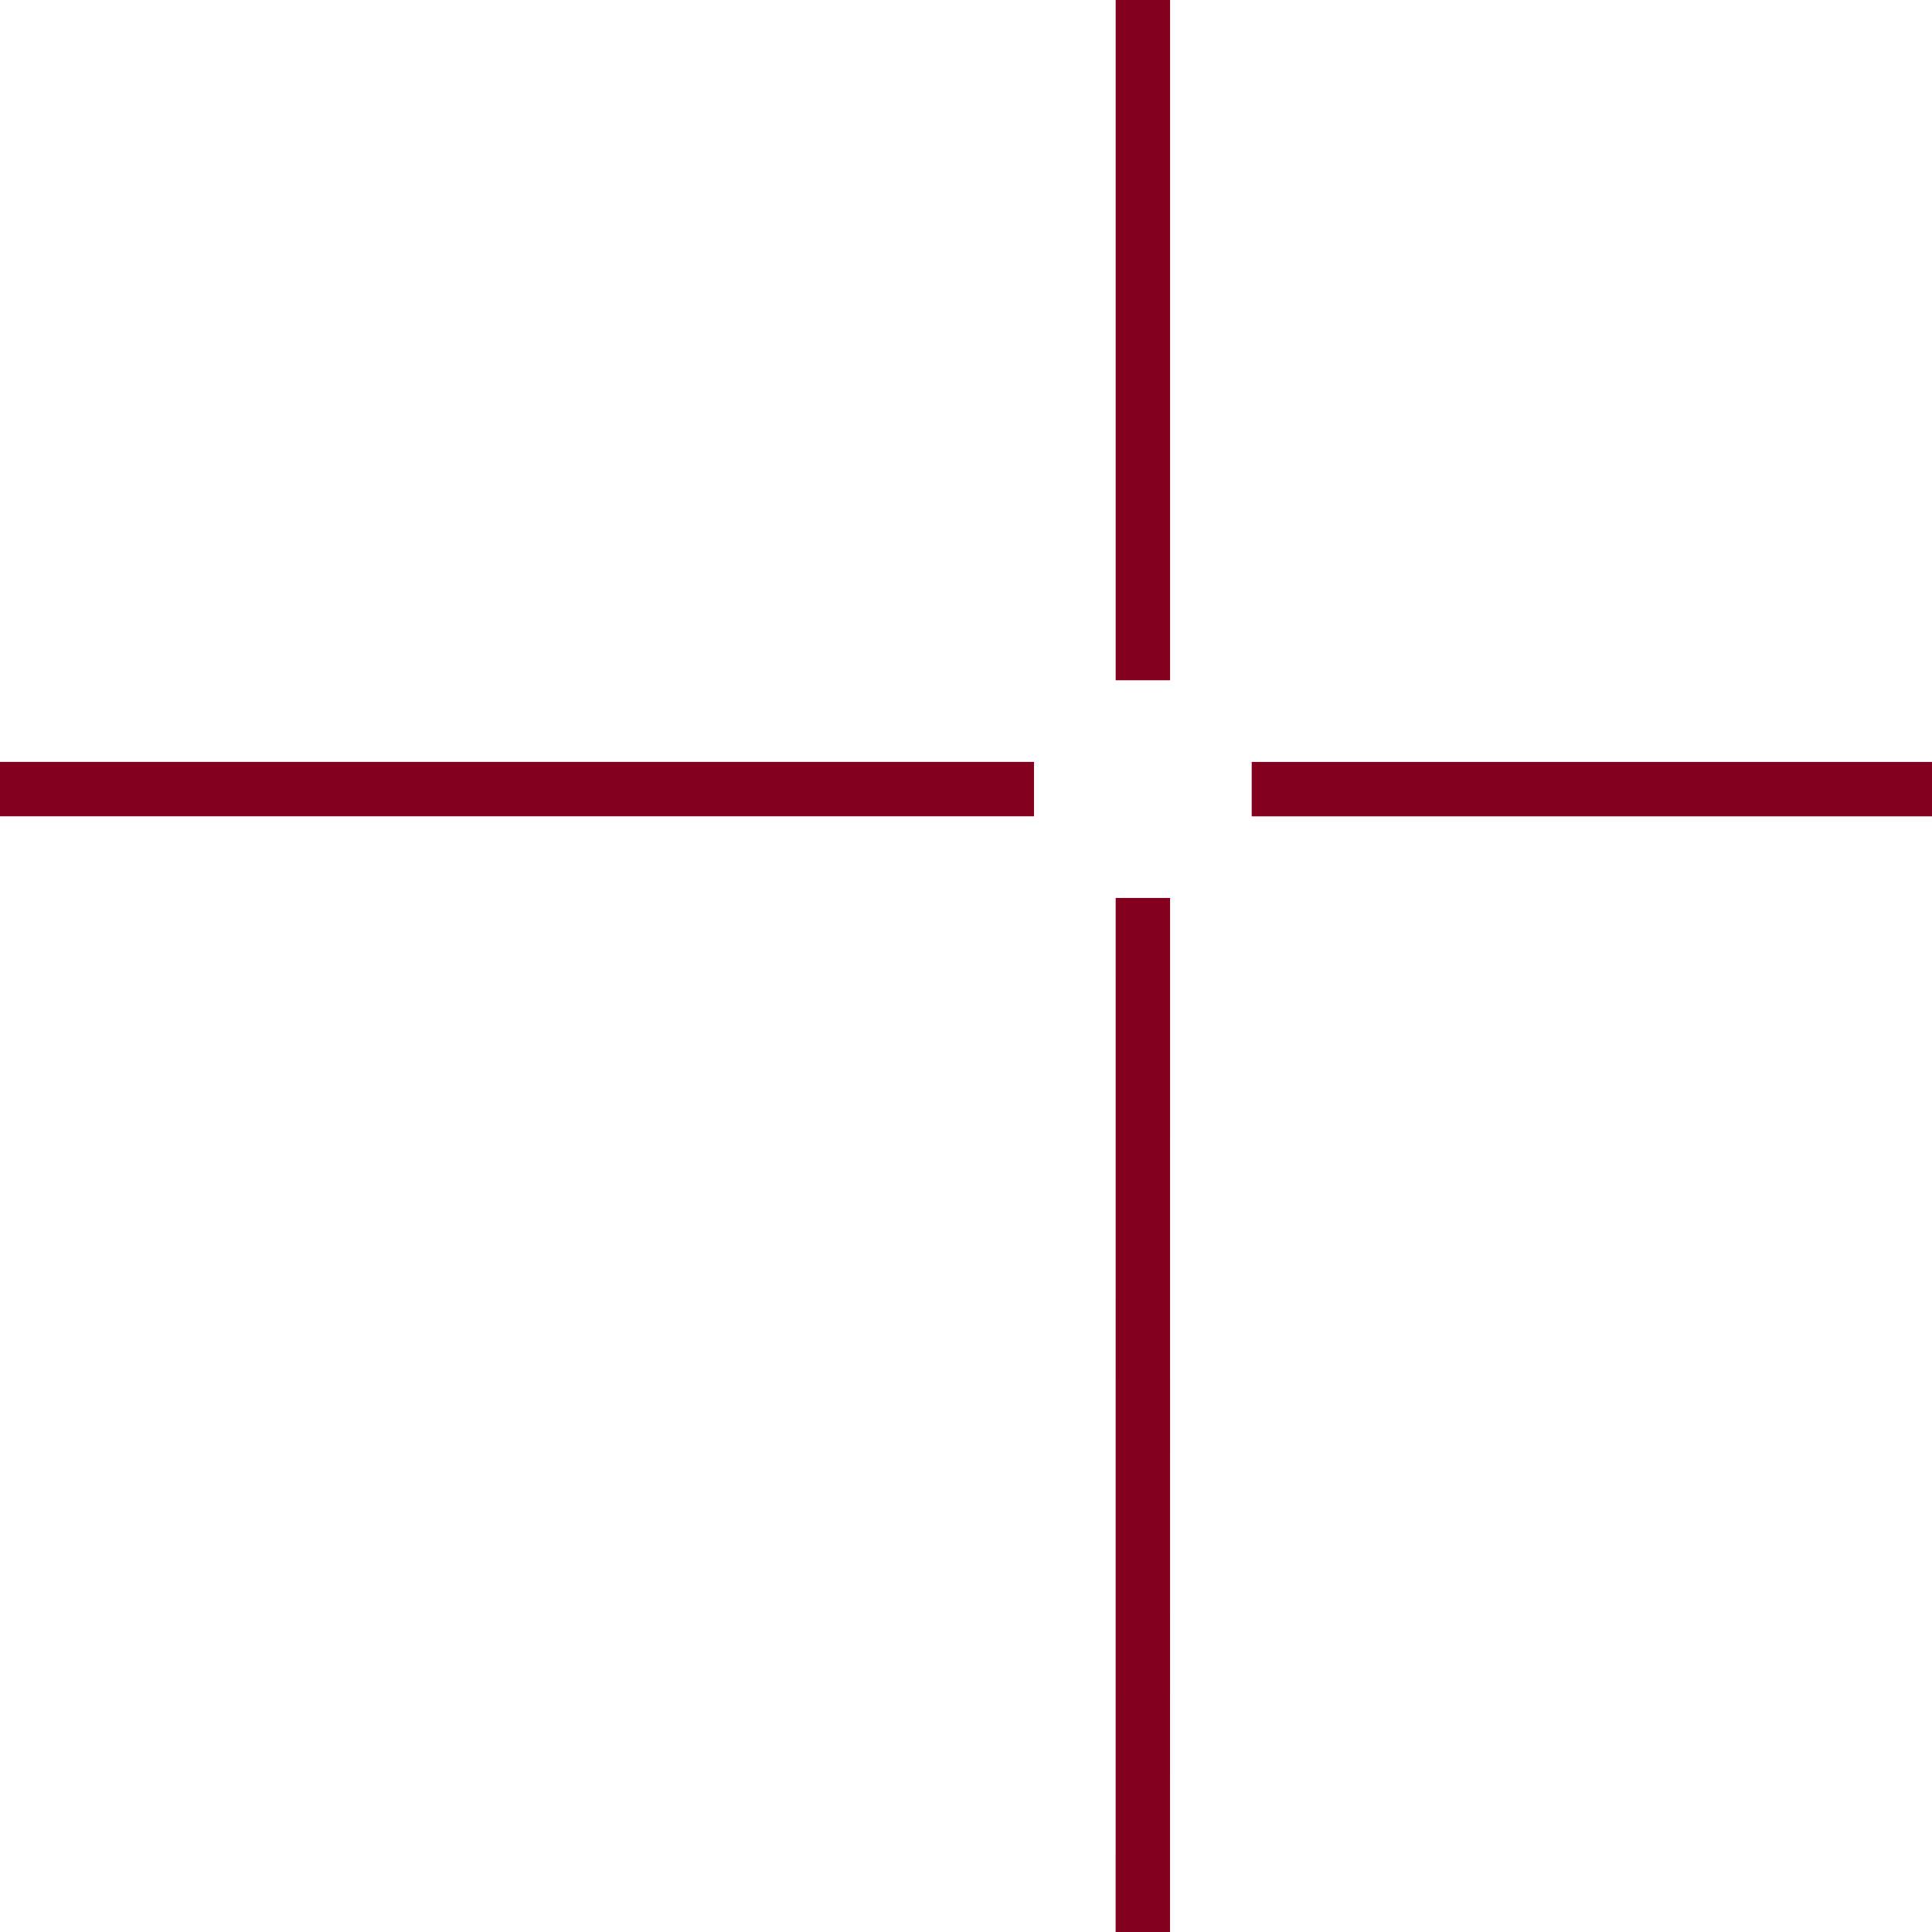
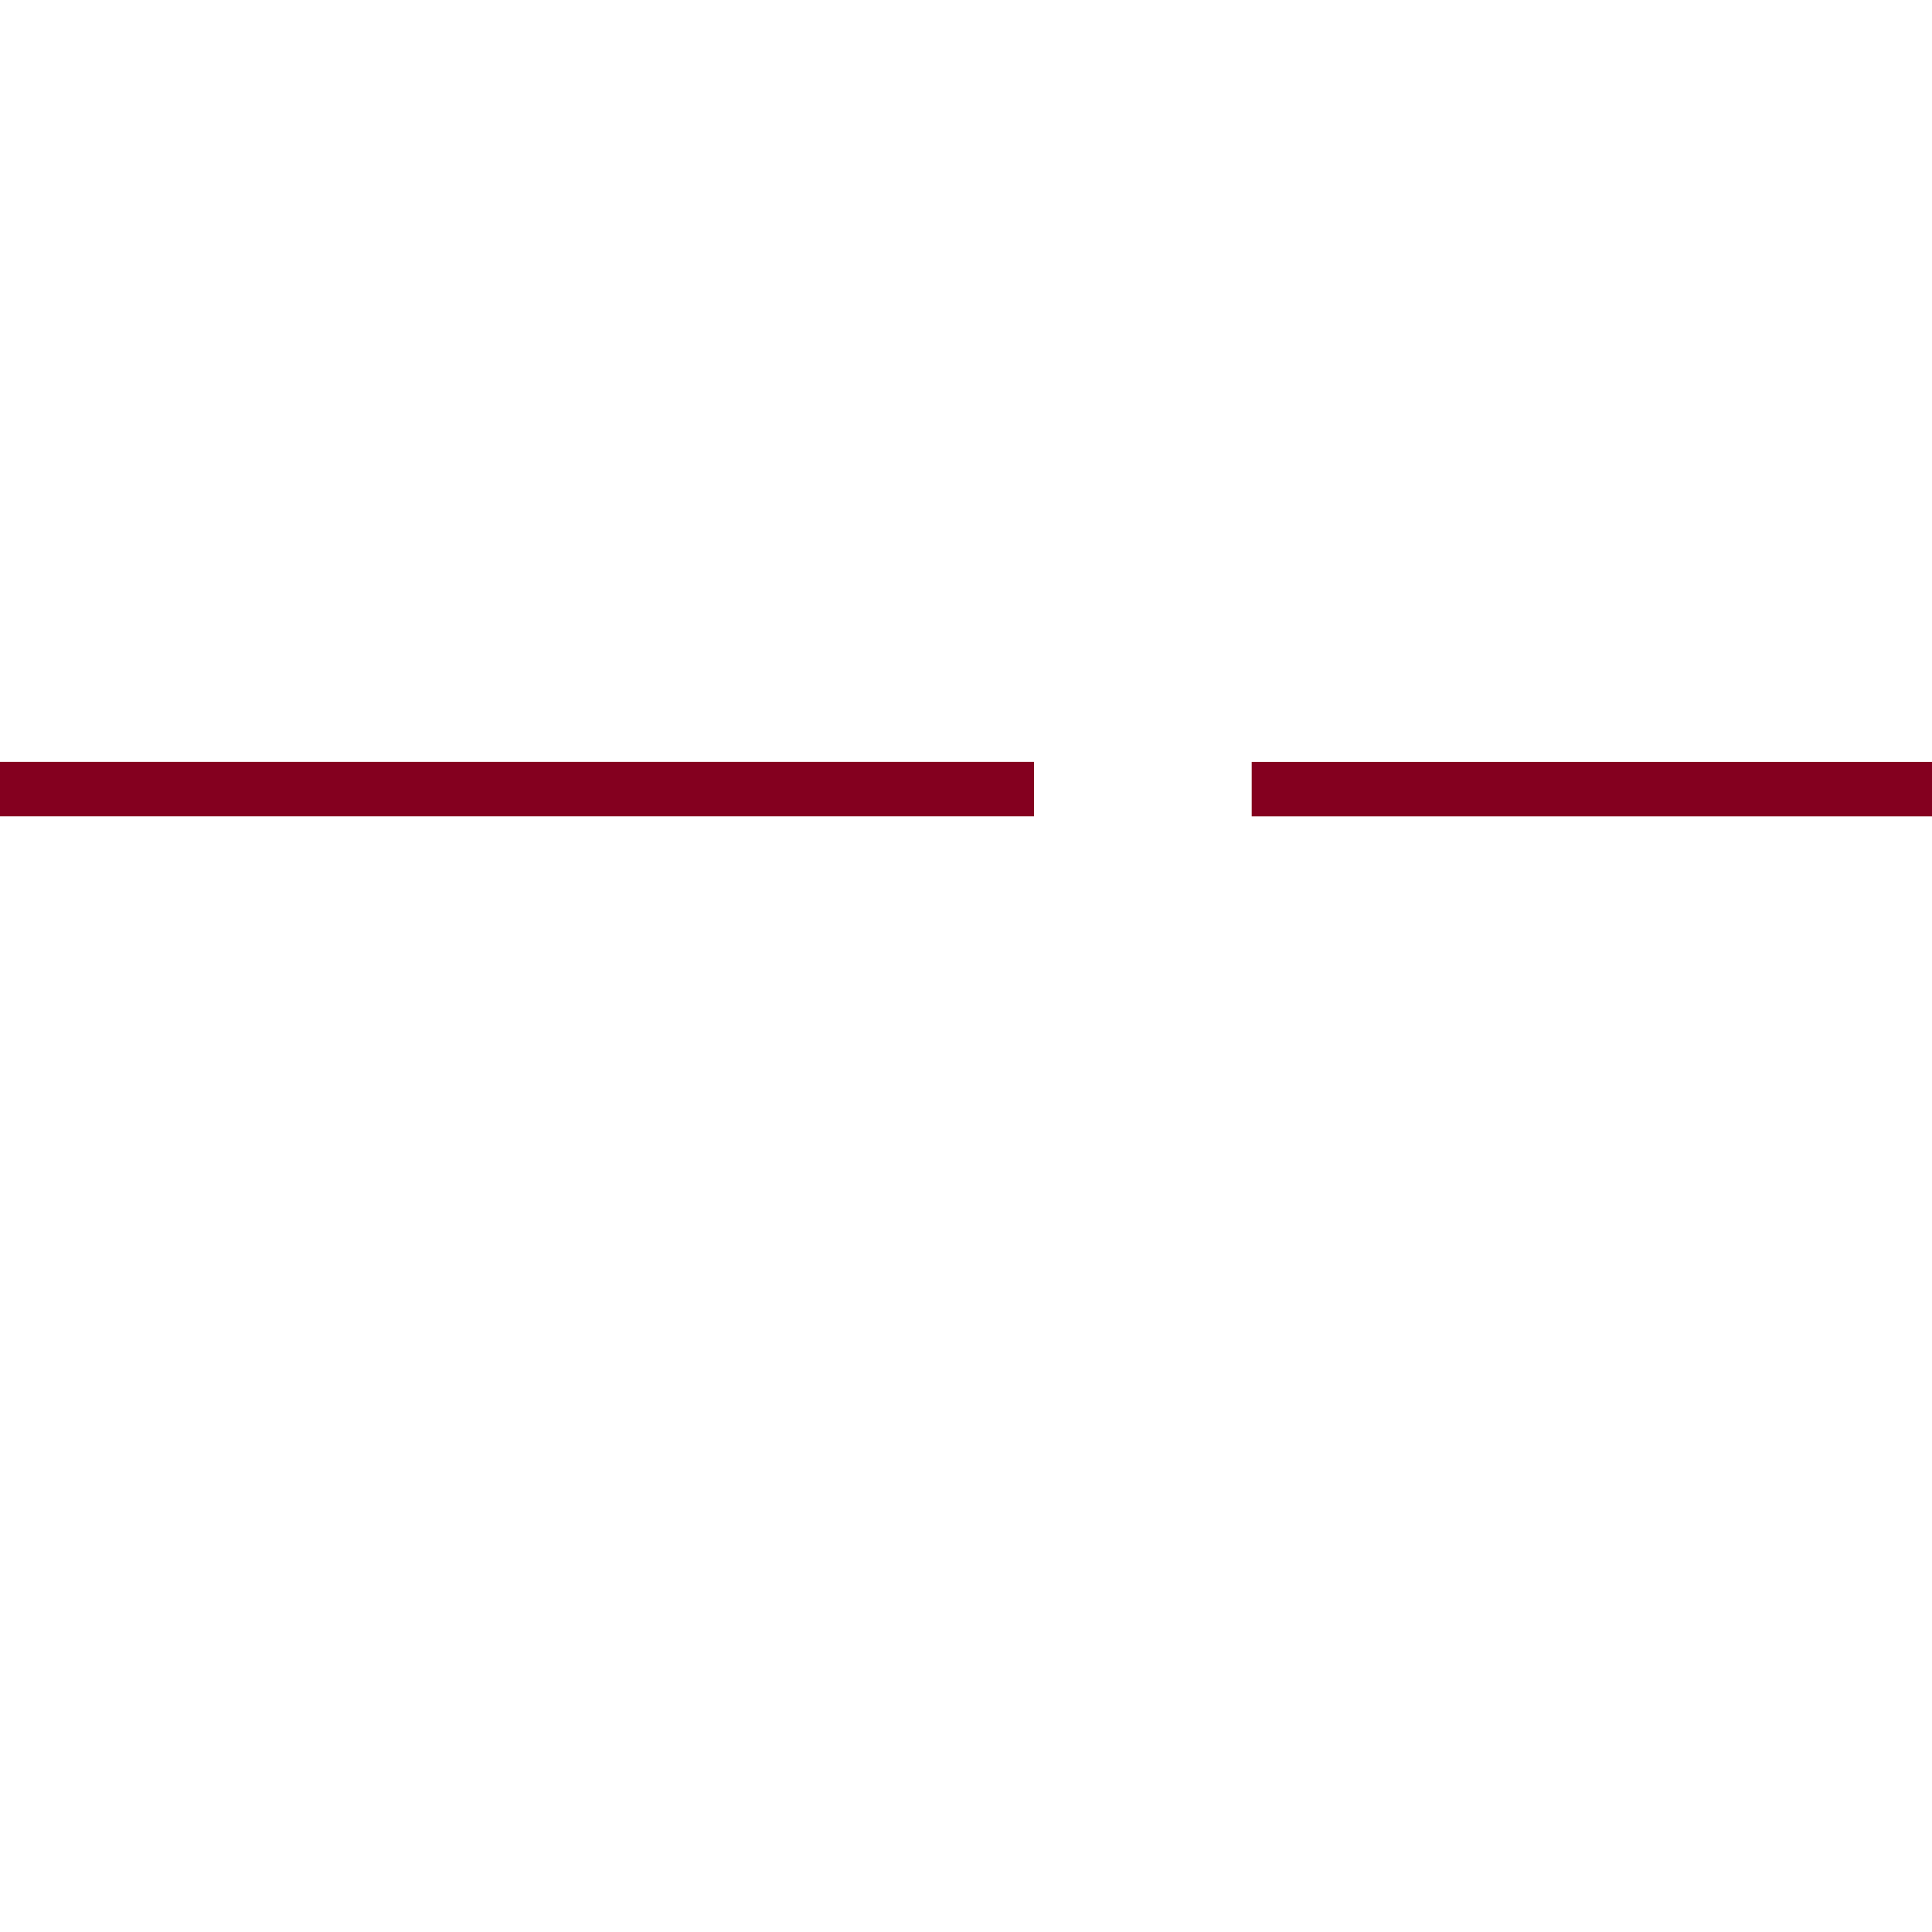
<svg xmlns="http://www.w3.org/2000/svg" width="49" height="49" viewBox="0 0 49 49" fill="none">
-   <line x1="28.986" y1="22.774" x2="28.985" y2="49" stroke="#84001F" stroke-width="1.38" />
  <line x1="26.225" y1="20.013" x2="-0" y2="20.013" stroke="#84001F" stroke-width="1.38" />
-   <line x1="28.986" y1="17.253" x2="28.986" y2="-0.001" stroke="#84001F" stroke-width="1.38" />
  <line x1="31.746" y1="20.014" x2="49" y2="20.014" stroke="#84001F" stroke-width="1.38" />
</svg>